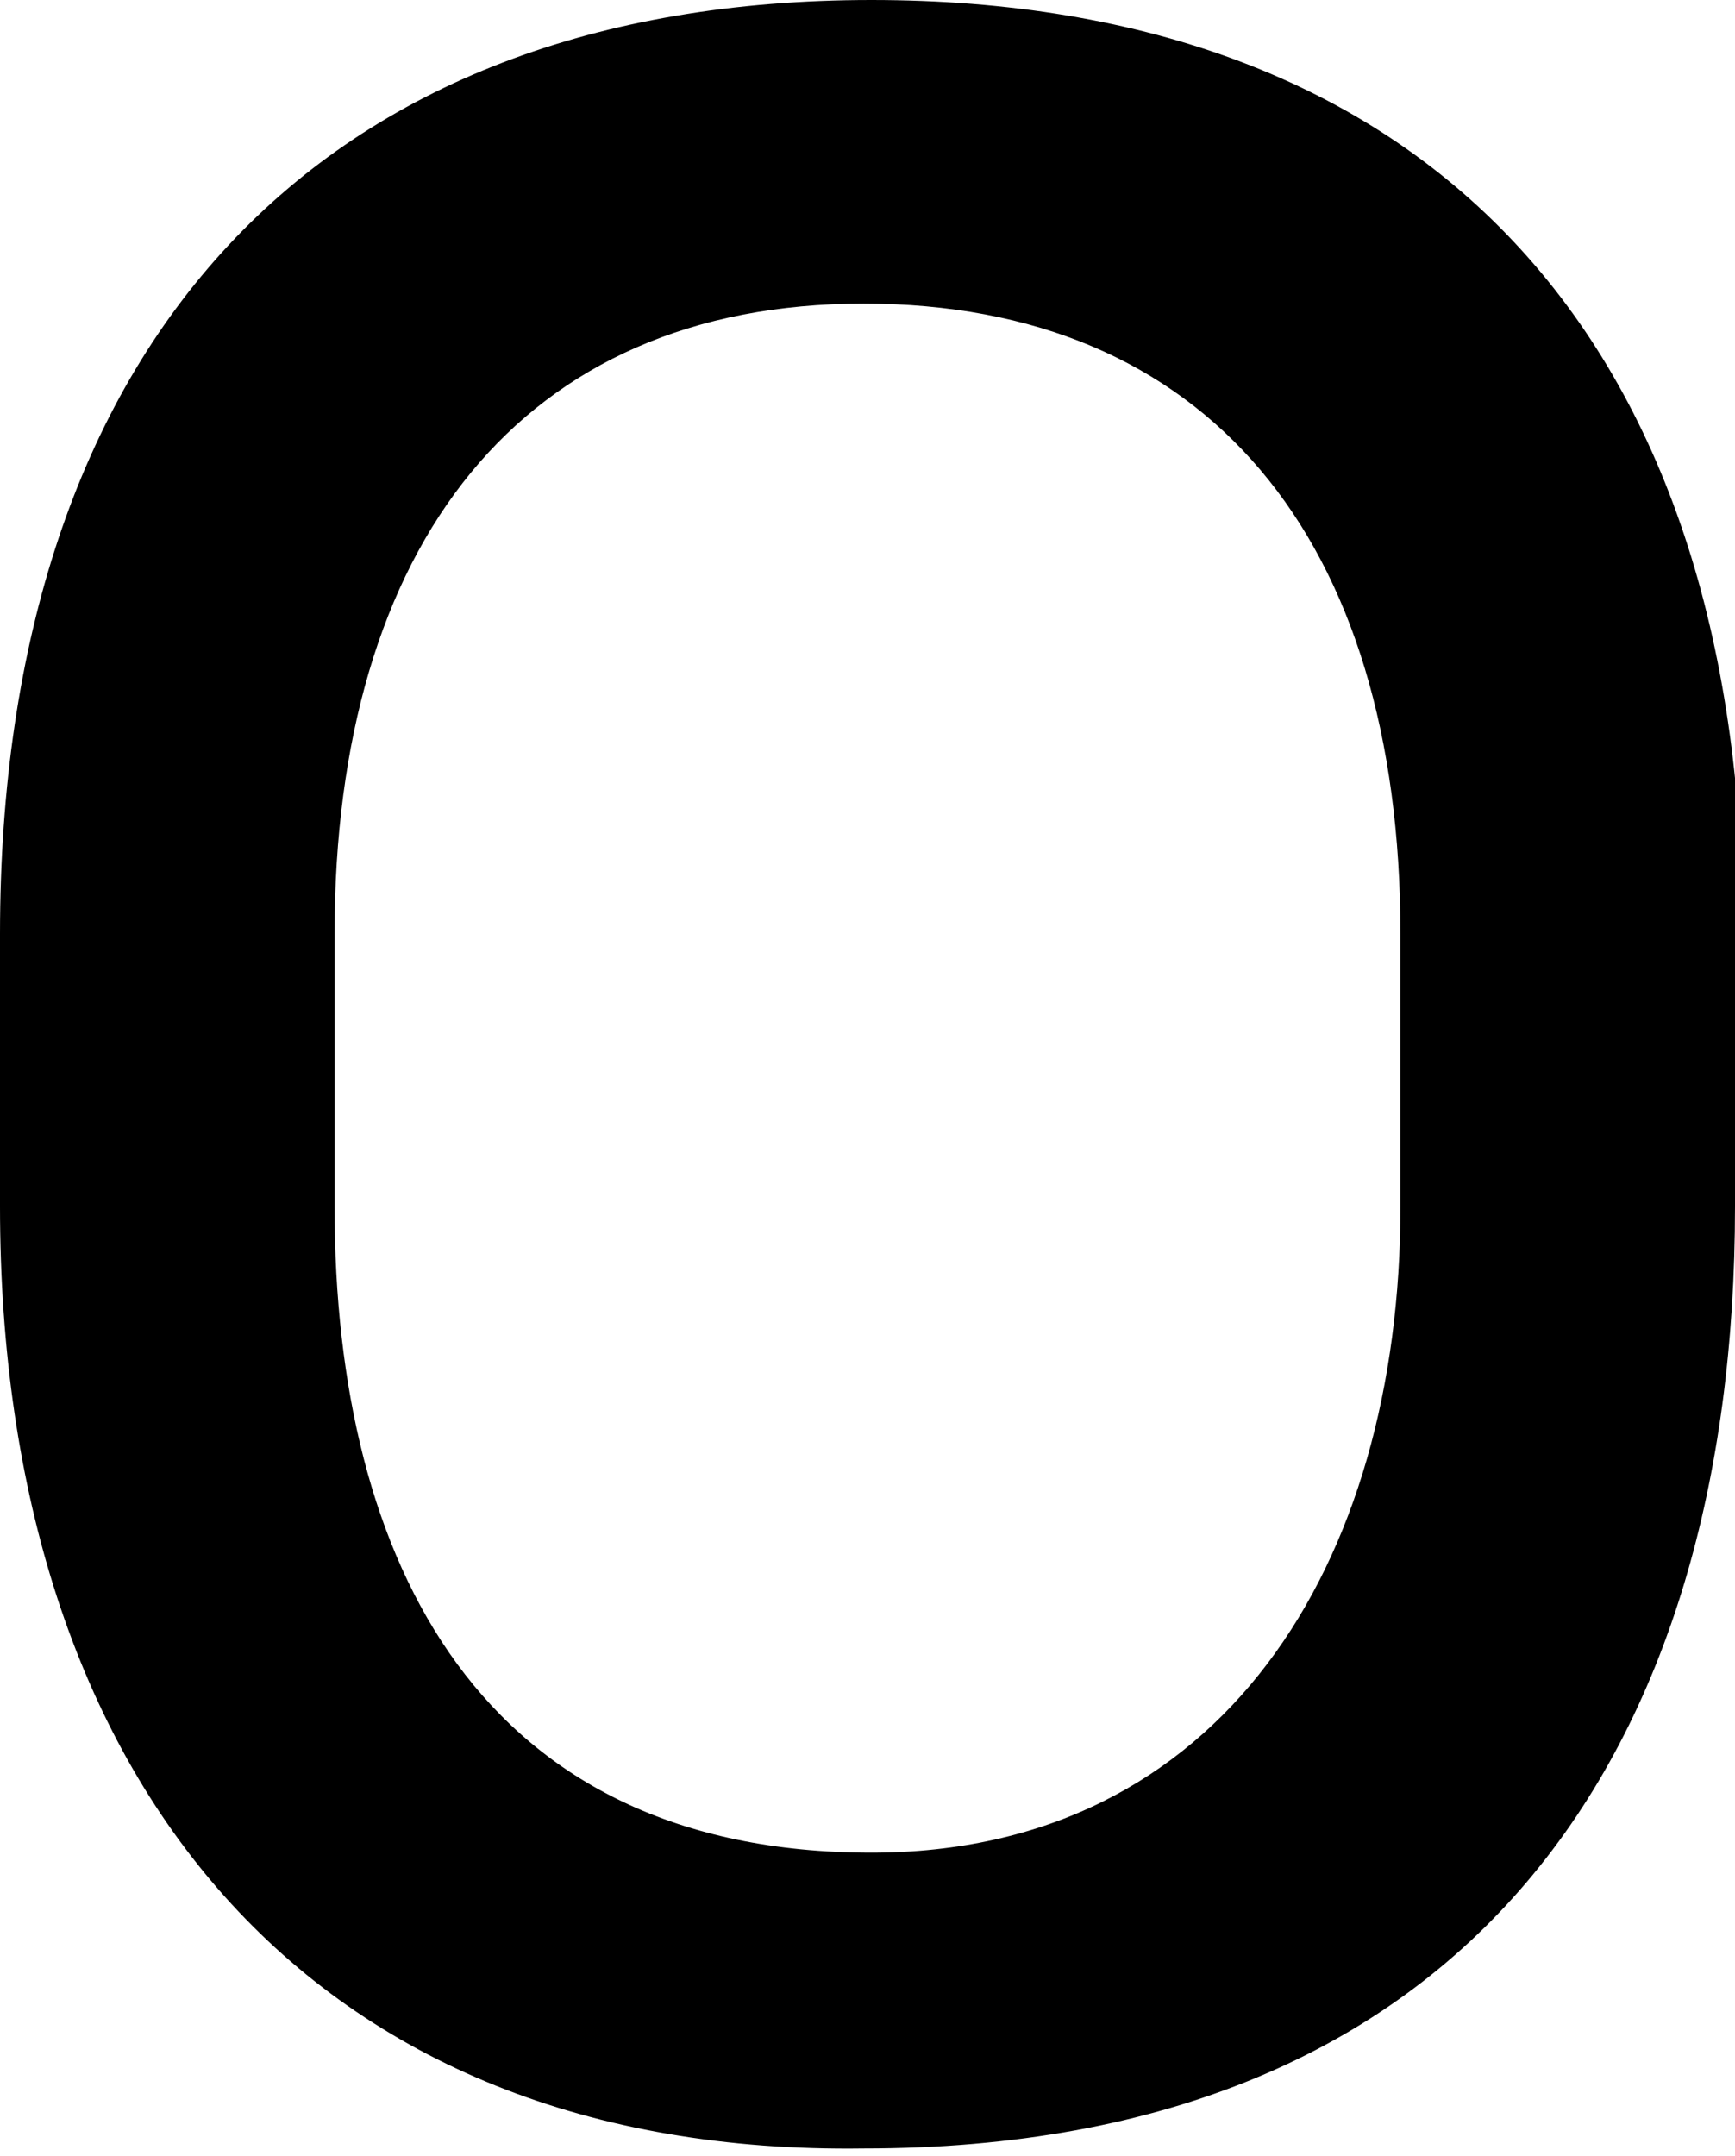
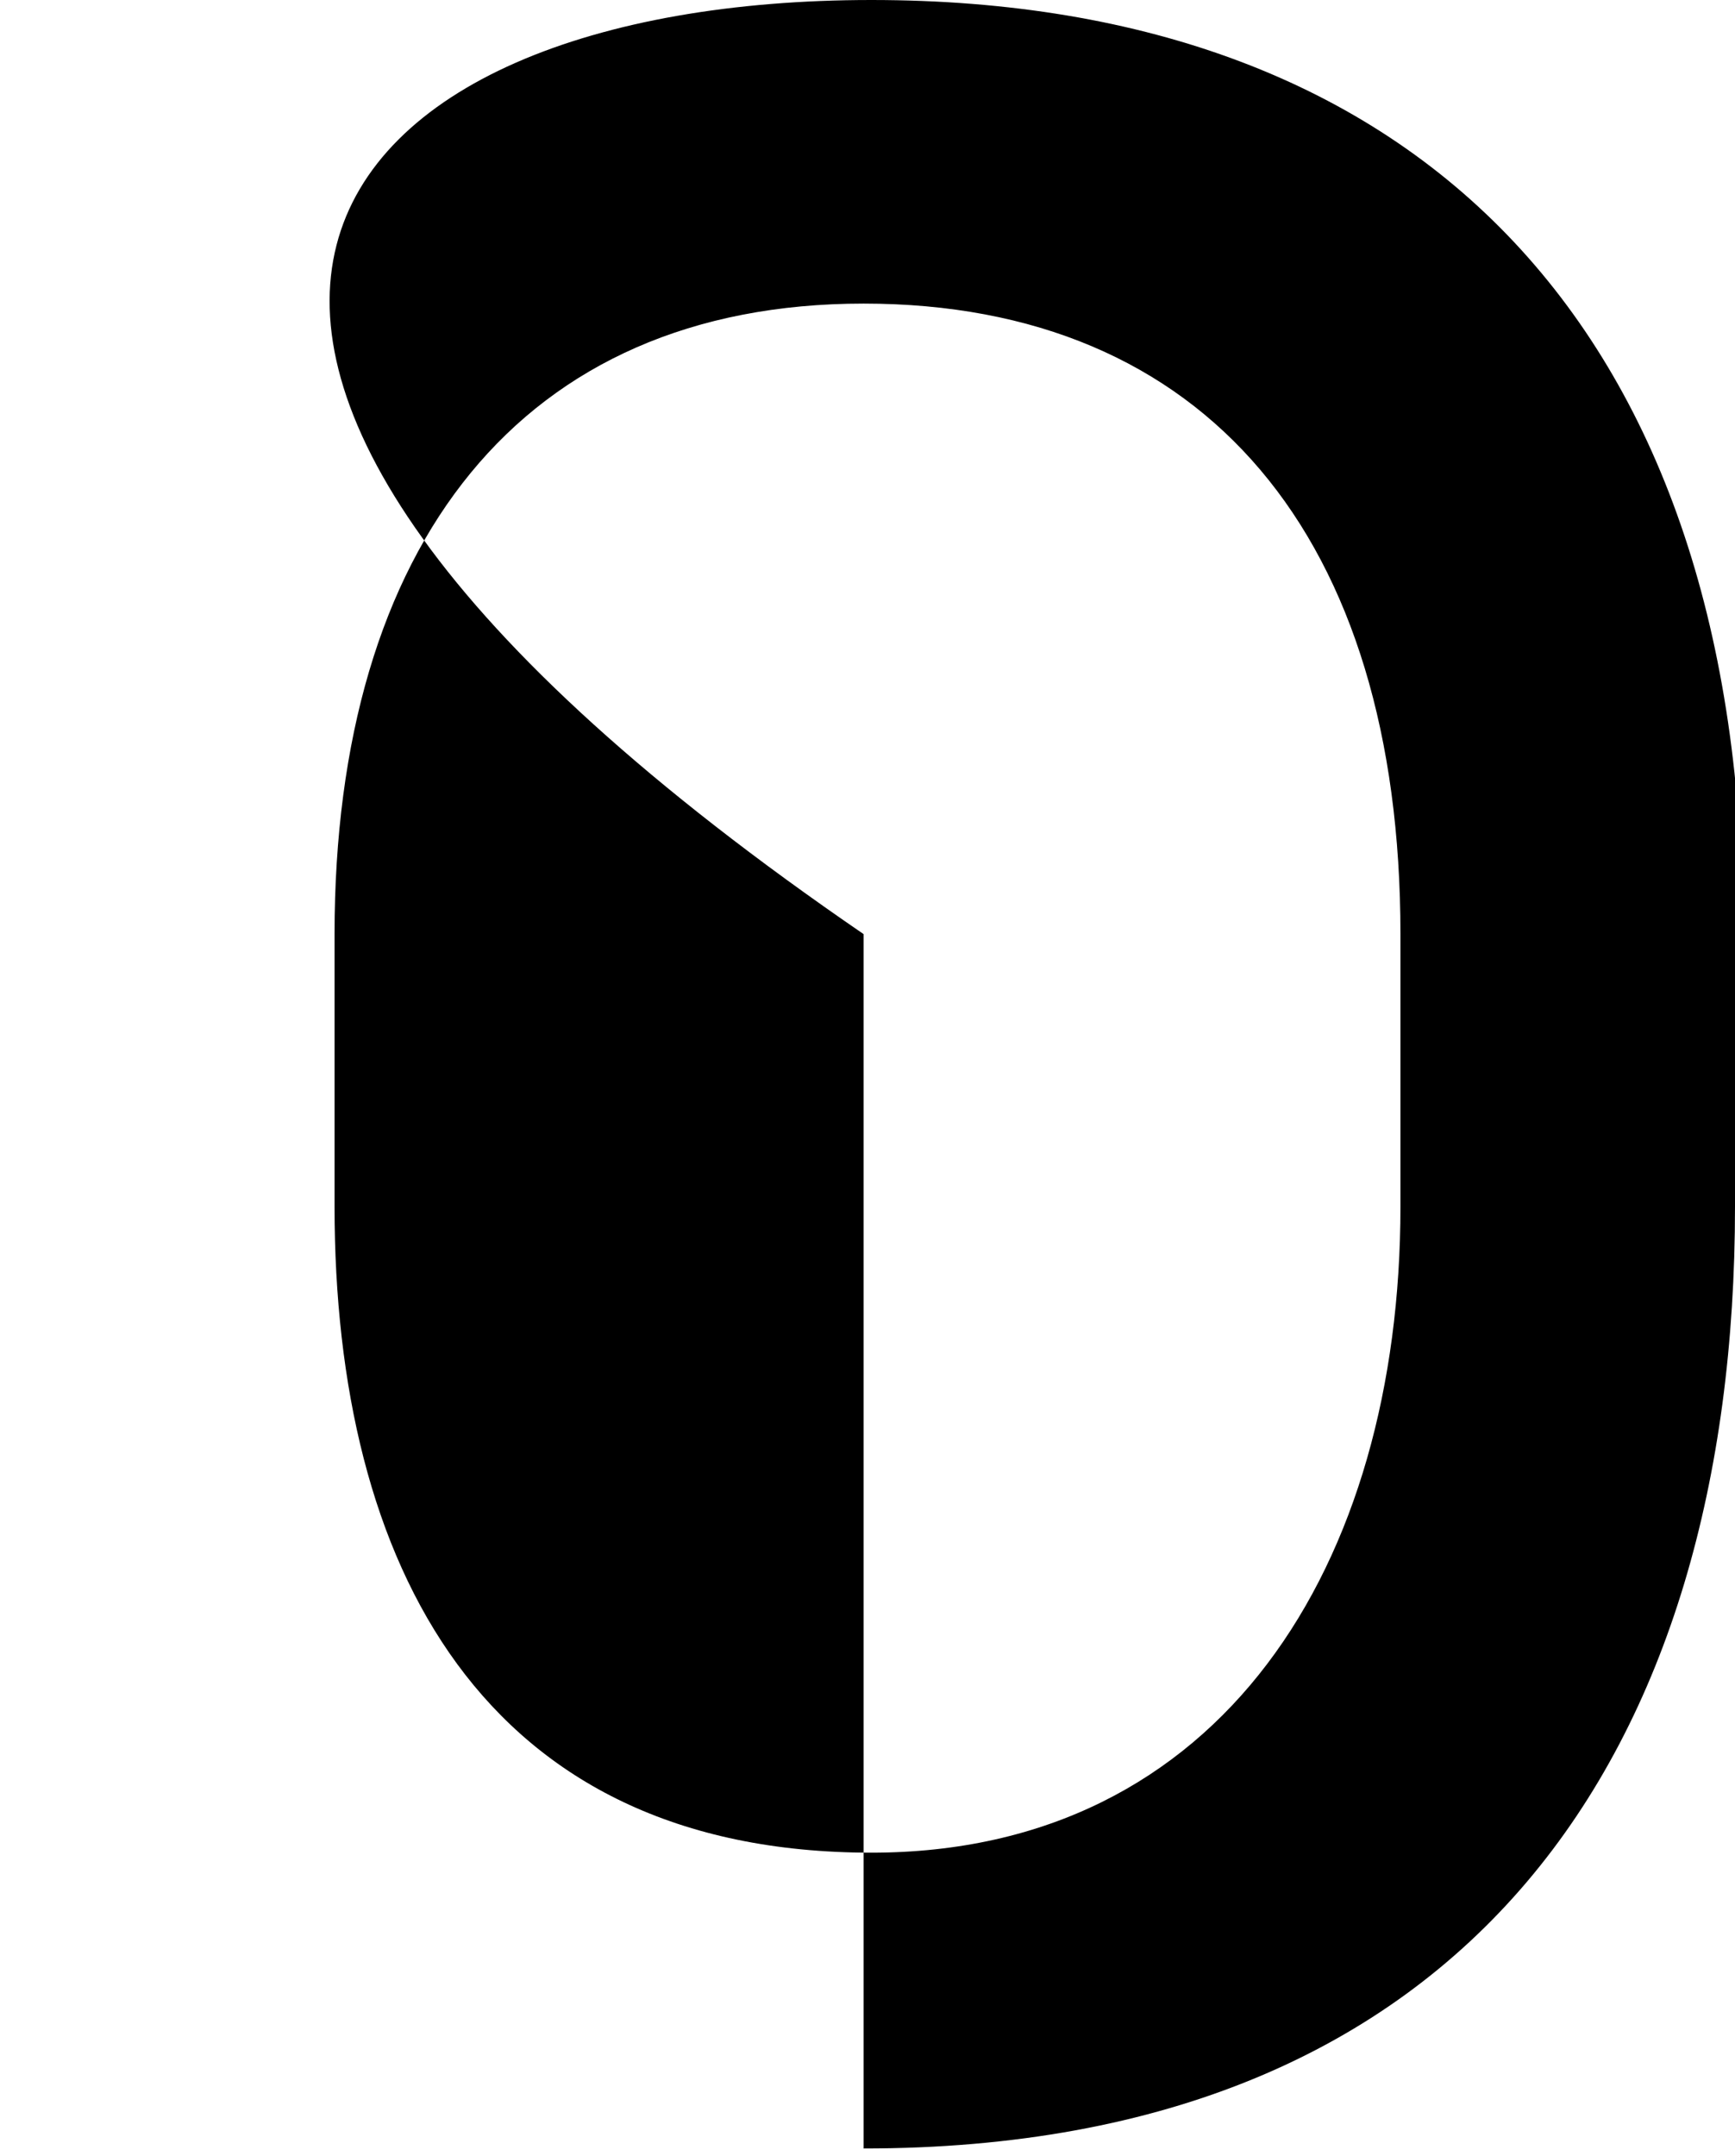
<svg xmlns="http://www.w3.org/2000/svg" version="1.1" id="レイヤー_1" x="0px" y="0px" viewBox="0 0 22.3 27.7" style="enable-background:new 0 0 22.3 27.7;" xml:space="preserve">
-   <path id="パス_5" d="M22.3,15.5c0,7-3.4,12.1-11.2,12.1C4,27.7,0,22.9,0,15.5V12C0,4.4,4.1,0,11.2,0c7.1,0,11.2,4.3,11.2,12V15.5z   M18,15.5V12c0-5.1-2.5-8.1-6.9-8.1S4.3,7,4.3,12v3.5c0,4.6,1.9,8.3,6.9,8.3C15.7,23.8,18,20.1,18,15.5z" />
+   <path id="パス_5" d="M22.3,15.5c0,7-3.4,12.1-11.2,12.1V12C0,4.4,4.1,0,11.2,0c7.1,0,11.2,4.3,11.2,12V15.5z   M18,15.5V12c0-5.1-2.5-8.1-6.9-8.1S4.3,7,4.3,12v3.5c0,4.6,1.9,8.3,6.9,8.3C15.7,23.8,18,20.1,18,15.5z" />
</svg>